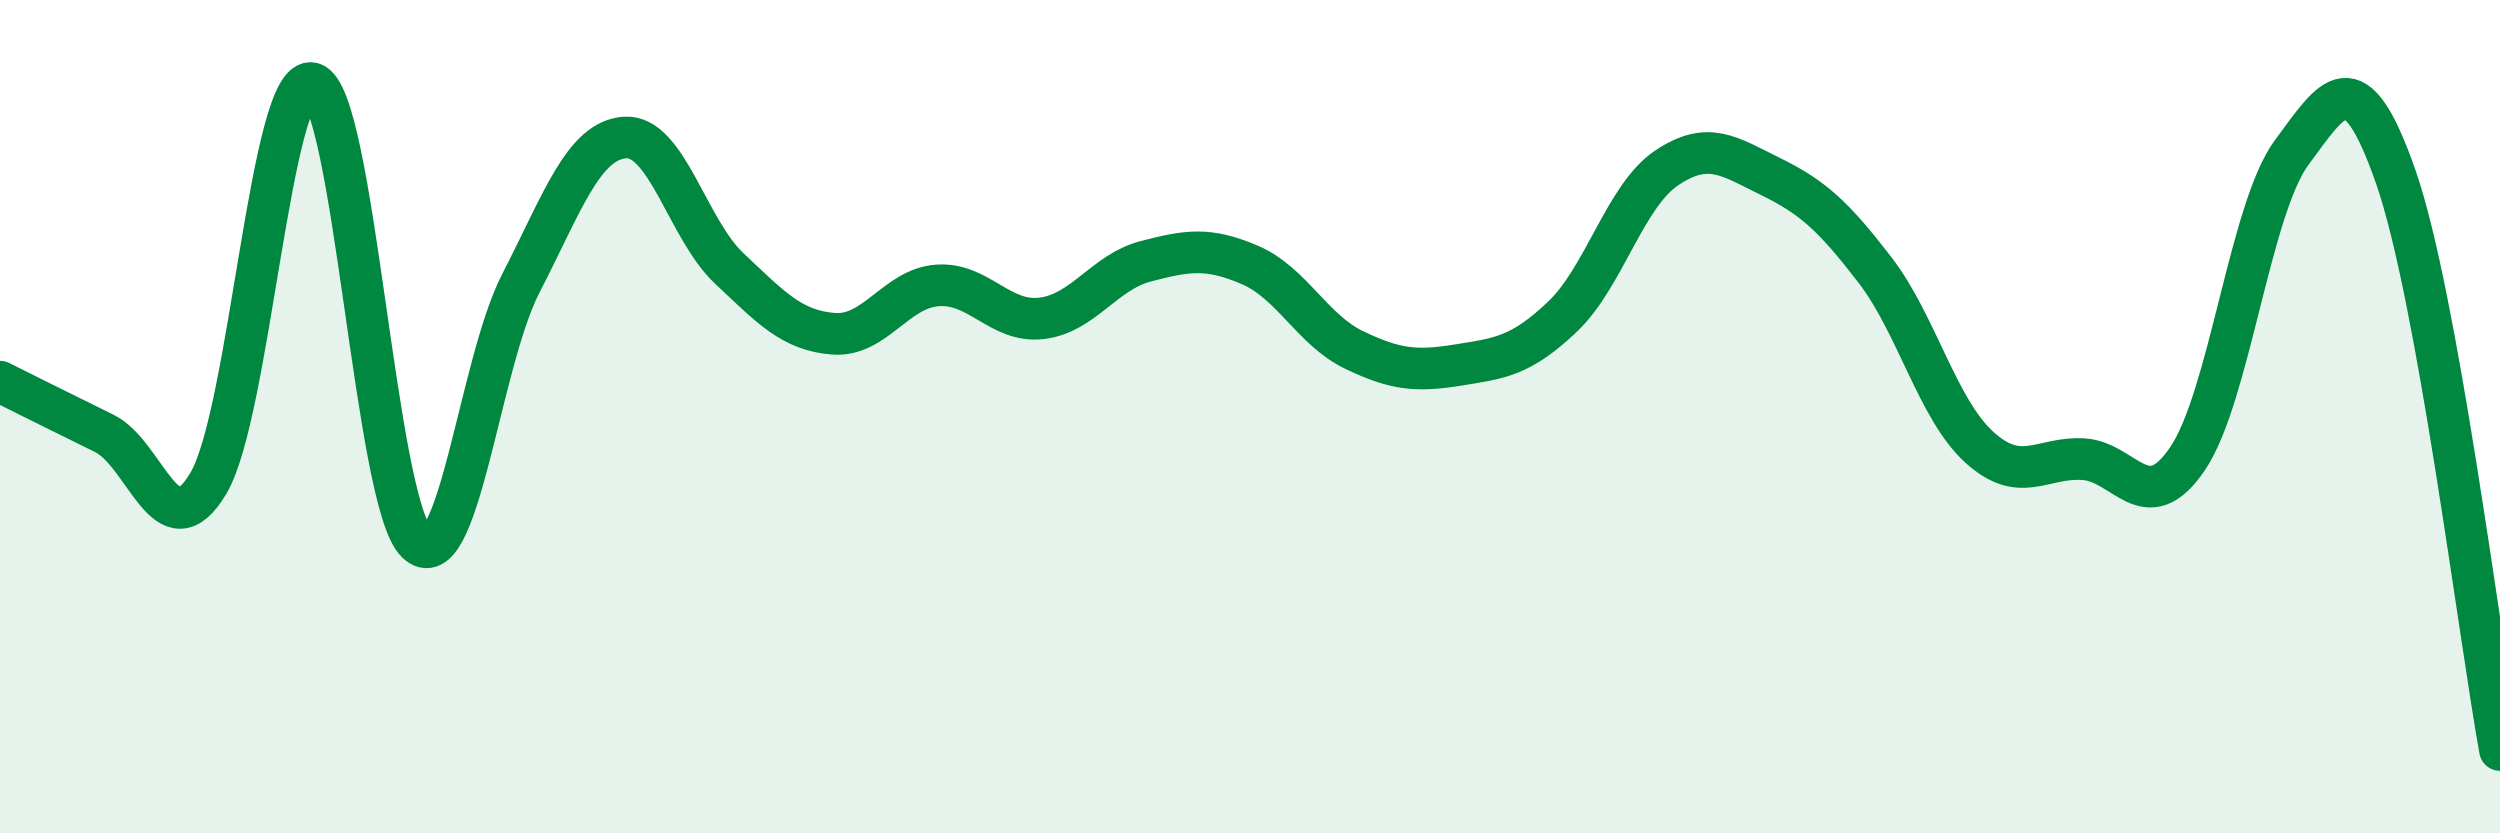
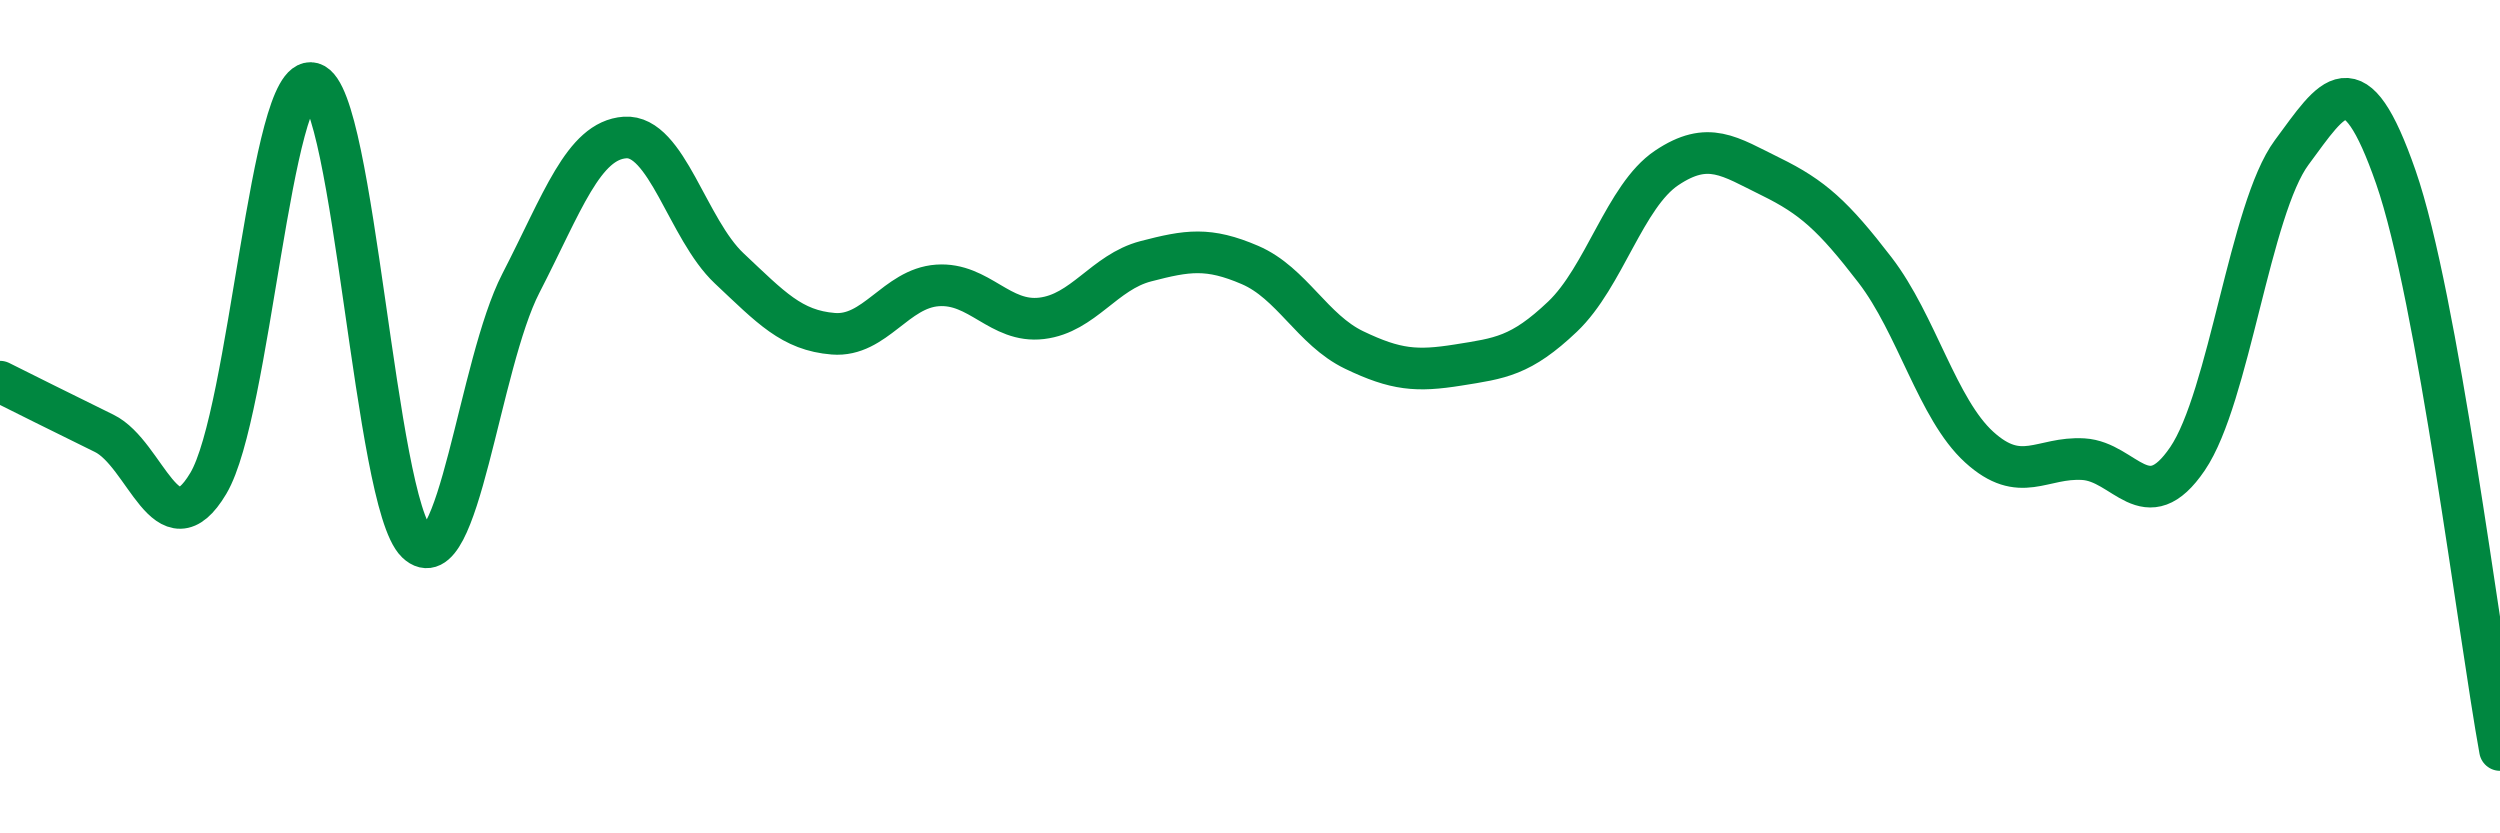
<svg xmlns="http://www.w3.org/2000/svg" width="60" height="20" viewBox="0 0 60 20">
-   <path d="M 0,9.16 C 0.5,9.41 1.5,9.91 2.5,10.4 C 3.5,10.89 4,13.28 5,11.6 C 6,9.92 6.5,1.72 7.5,2 C 8.5,2.28 9,12.06 10,13.02 C 11,13.98 11.5,8.74 12.5,6.8 C 13.5,4.86 14,3.37 15,3.3 C 16,3.23 16.5,5.5 17.5,6.44 C 18.5,7.38 19,7.93 20,8.01 C 21,8.09 21.5,6.92 22.5,6.85 C 23.5,6.78 24,7.76 25,7.64 C 26,7.52 26.5,6.53 27.5,6.27 C 28.5,6.01 29,5.93 30,6.36 C 31,6.79 31.5,7.92 32.5,8.4 C 33.5,8.88 34,8.92 35,8.76 C 36,8.6 36.5,8.55 37.5,7.6 C 38.5,6.65 39,4.7 40,4.03 C 41,3.36 41.5,3.75 42.5,4.24 C 43.5,4.73 44,5.18 45,6.48 C 46,7.78 46.5,9.82 47.5,10.73 C 48.5,11.64 49,10.96 50,11.02 C 51,11.08 51.5,12.48 52.5,11.01 C 53.5,9.54 54,5.01 55,3.66 C 56,2.31 56.5,1.38 57.5,4.25 C 58.5,7.12 59.5,15.25 60,18L60 20L0 20Z" fill="#008740" opacity="0.1" stroke-linecap="round" stroke-linejoin="round" />
  <path d="M 0,9.16 C 0.5,9.41 1.5,9.91 2.5,10.4 C 3.5,10.89 4,13.28 5,11.6 C 6,9.92 6.5,1.72 7.5,2 C 8.5,2.28 9,12.06 10,13.02 C 11,13.98 11.5,8.74 12.5,6.8 C 13.5,4.86 14,3.37 15,3.3 C 16,3.23 16.5,5.5 17.5,6.44 C 18.5,7.38 19,7.93 20,8.01 C 21,8.09 21.5,6.92 22.5,6.85 C 23.5,6.78 24,7.76 25,7.64 C 26,7.52 26.5,6.53 27.5,6.27 C 28.5,6.01 29,5.93 30,6.36 C 31,6.79 31.5,7.92 32.5,8.4 C 33.5,8.88 34,8.92 35,8.76 C 36,8.6 36.5,8.55 37.5,7.6 C 38.5,6.65 39,4.7 40,4.03 C 41,3.36 41.5,3.75 42.5,4.24 C 43.5,4.73 44,5.18 45,6.48 C 46,7.78 46.5,9.82 47.5,10.73 C 48.5,11.64 49,10.96 50,11.02 C 51,11.08 51.5,12.48 52.5,11.01 C 53.5,9.54 54,5.01 55,3.66 C 56,2.31 56.5,1.38 57.5,4.25 C 58.5,7.12 59.5,15.25 60,18" stroke="#008740" stroke-width="1" fill="none" stroke-linecap="round" stroke-linejoin="round" />
</svg>